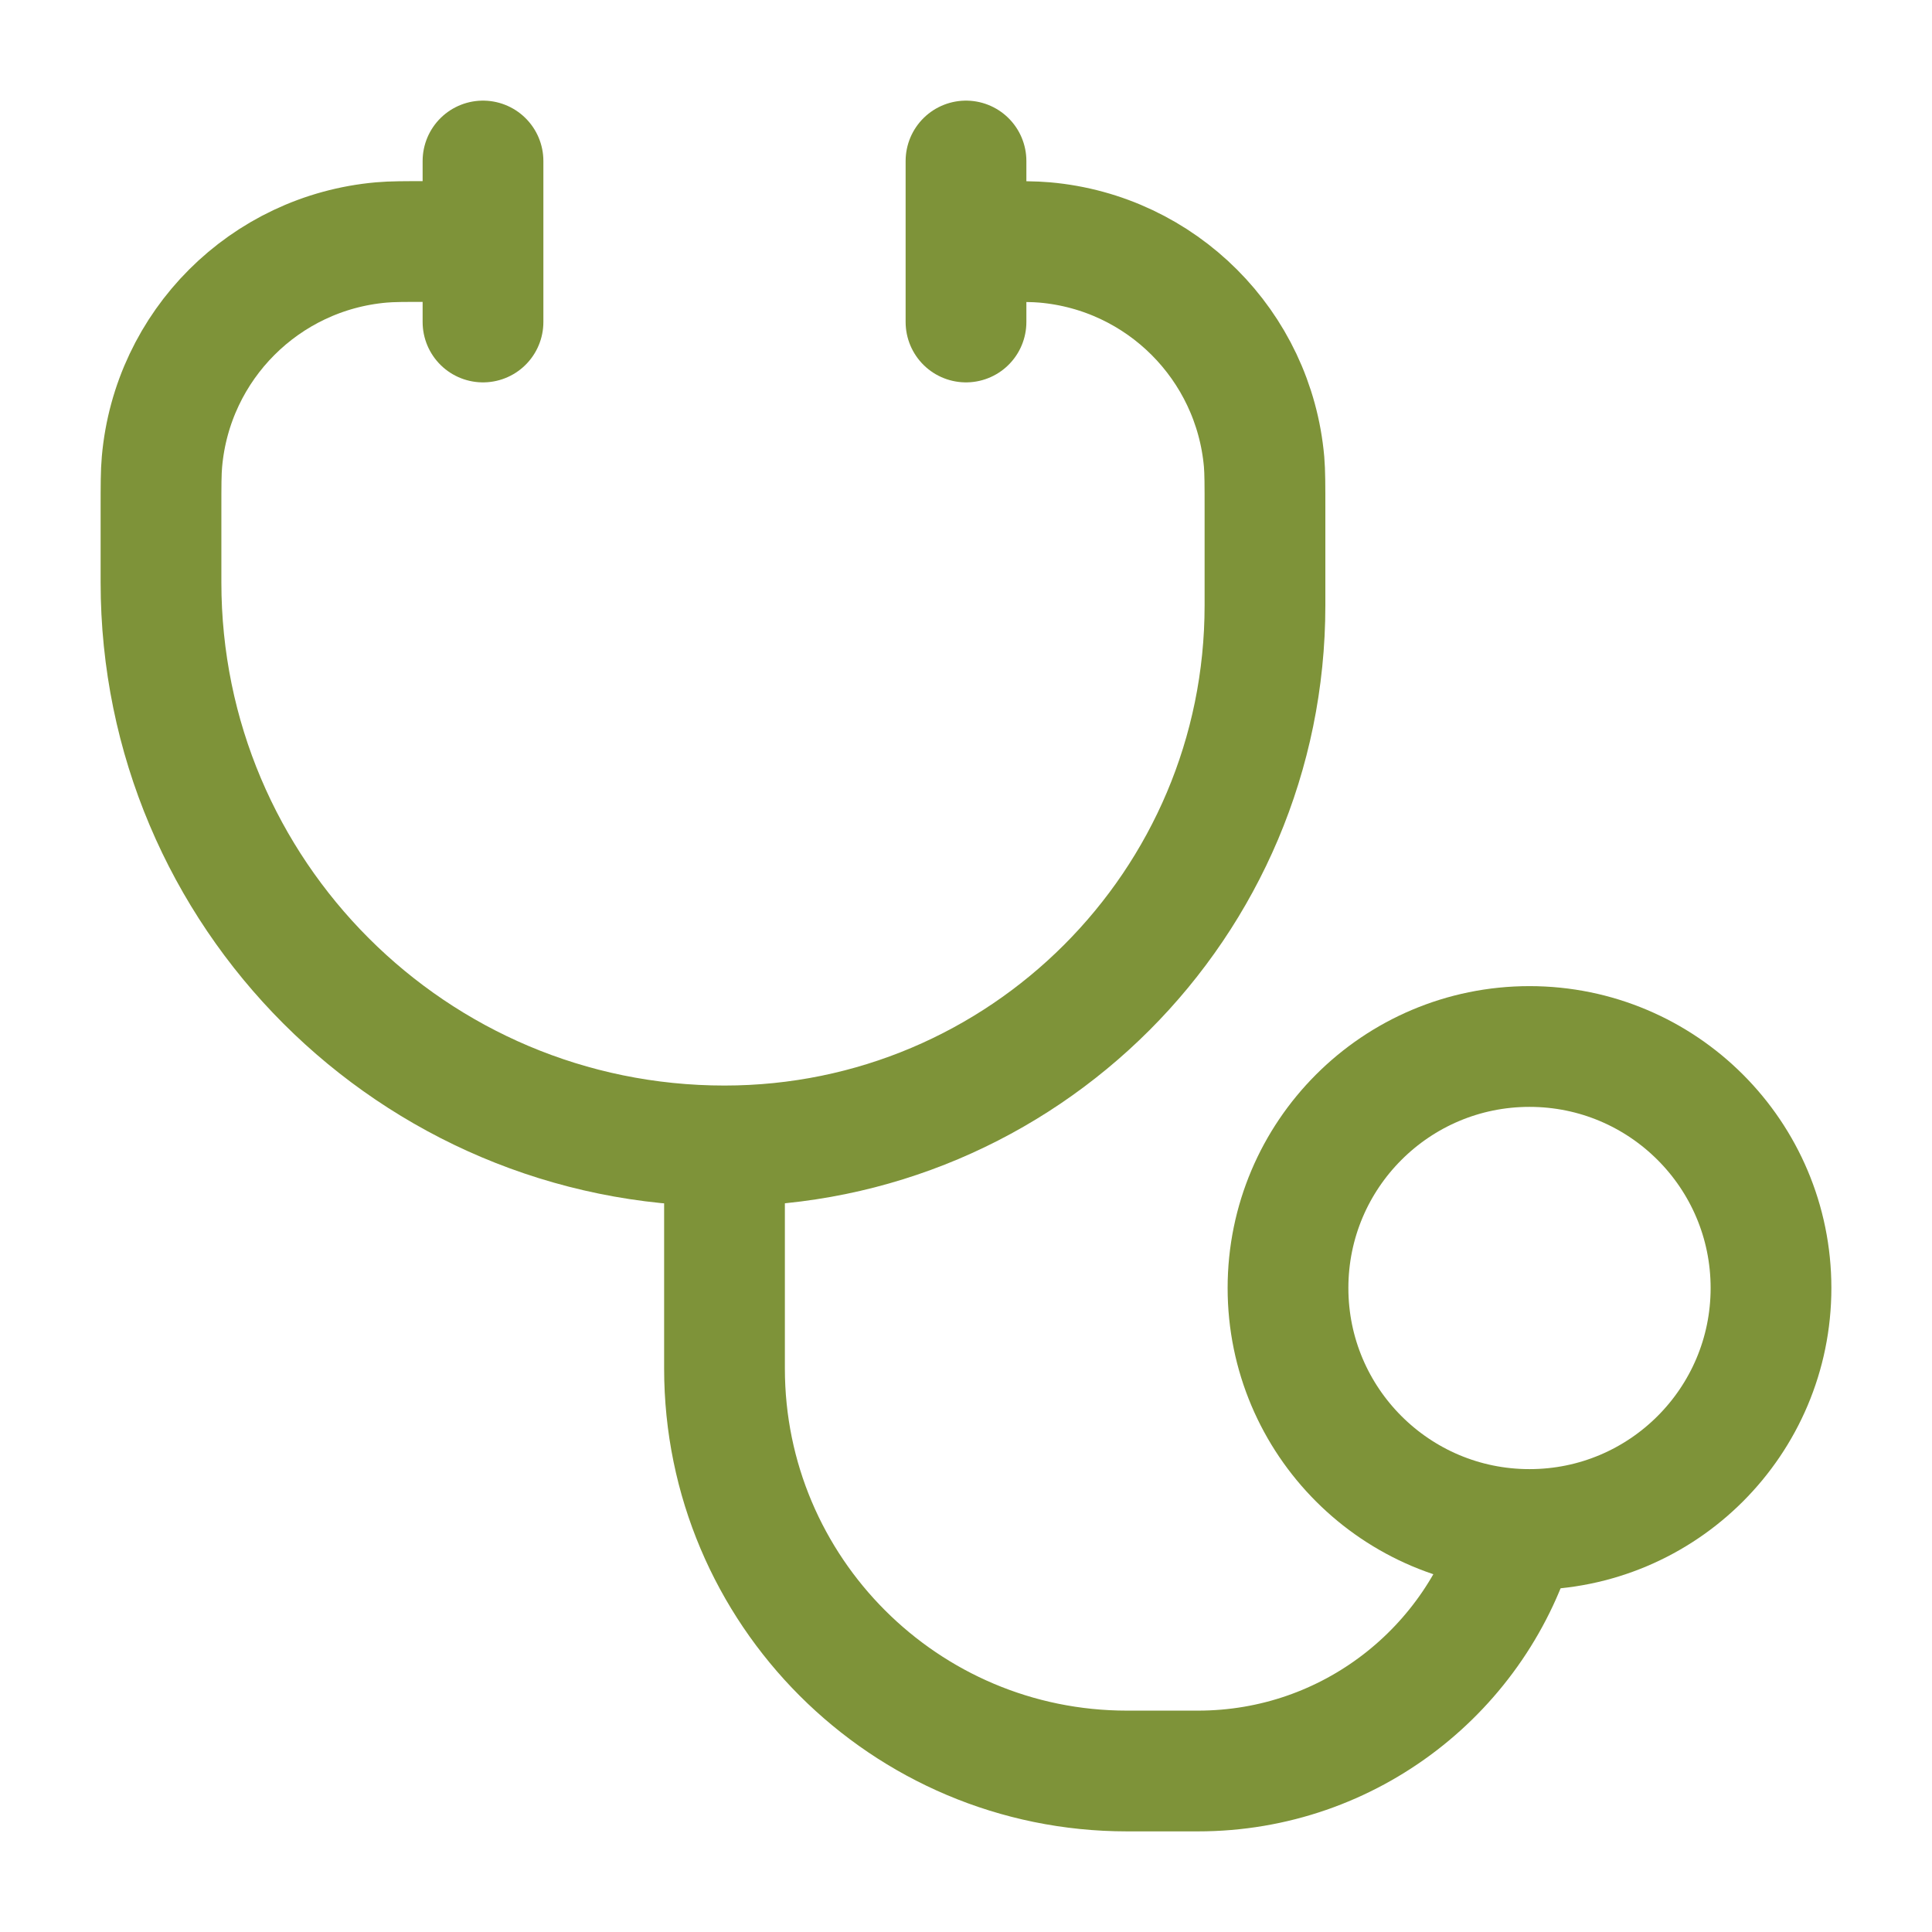
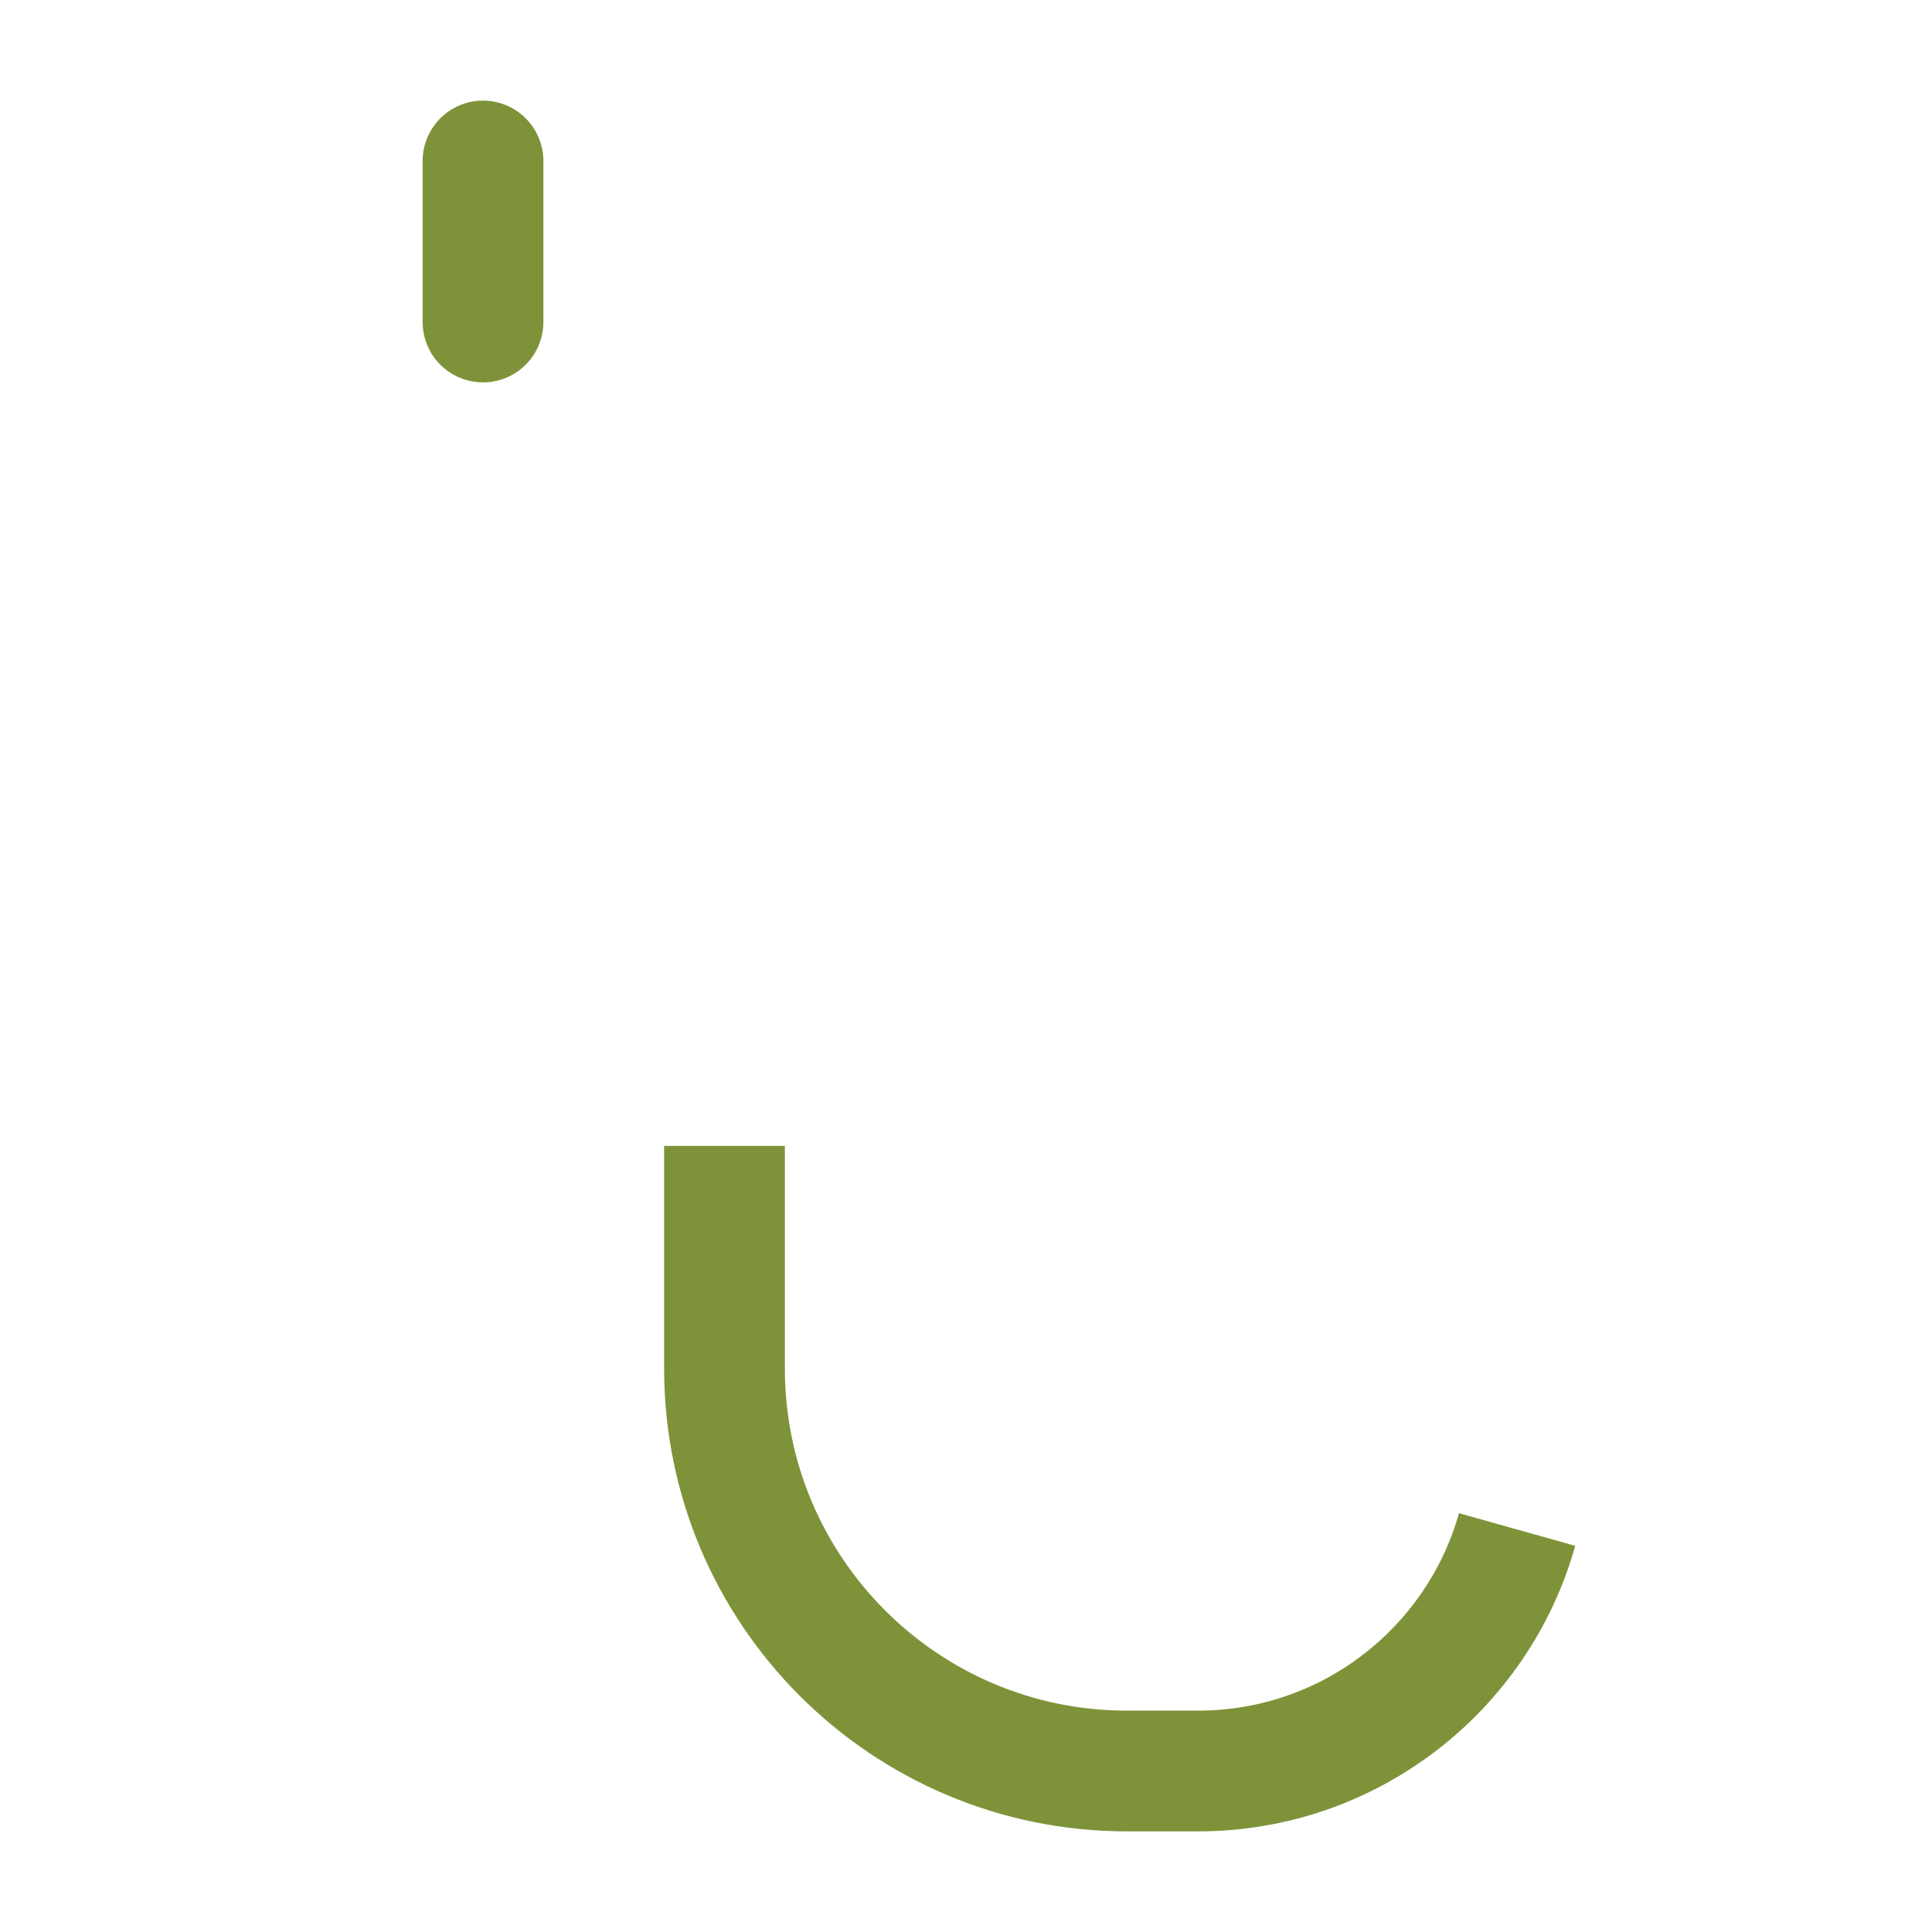
<svg xmlns="http://www.w3.org/2000/svg" width="24" height="24" viewBox="0 0 24 24" fill="none">
  <path d="M9 14.235V17C9 19.761 11.239 22 14 22H14.882C16.769 22 18.36 20.731 18.846 19" stroke="#7E9339" stroke-width="1.5" />
-   <path d="M5.429 3H5.337C5.024 3 4.868 3 4.736 3.012C3.288 3.14 2.14 4.288 2.012 5.736C2 5.868 2 6.024 2 6.337V7.235C2 11.101 5.134 14.235 9 14.235C12.708 14.235 15.714 11.229 15.714 7.521V6.337C15.714 6.024 15.714 5.868 15.703 5.736C15.575 4.288 14.427 3.14 12.979 3.012C12.847 3 12.69 3 12.377 3H12.286" stroke="#7E9339" stroke-width="1.5" stroke-linecap="round" />
-   <circle cx="19" cy="16" r="3" stroke="#7E9339" stroke-width="1.5" />
-   <path d="M12 2V4" stroke="#7E9339" stroke-width="1.5" stroke-linecap="round" />
  <path d="M6 2V4" stroke="#7E9339" stroke-width="1.5" stroke-linecap="round" />
</svg>